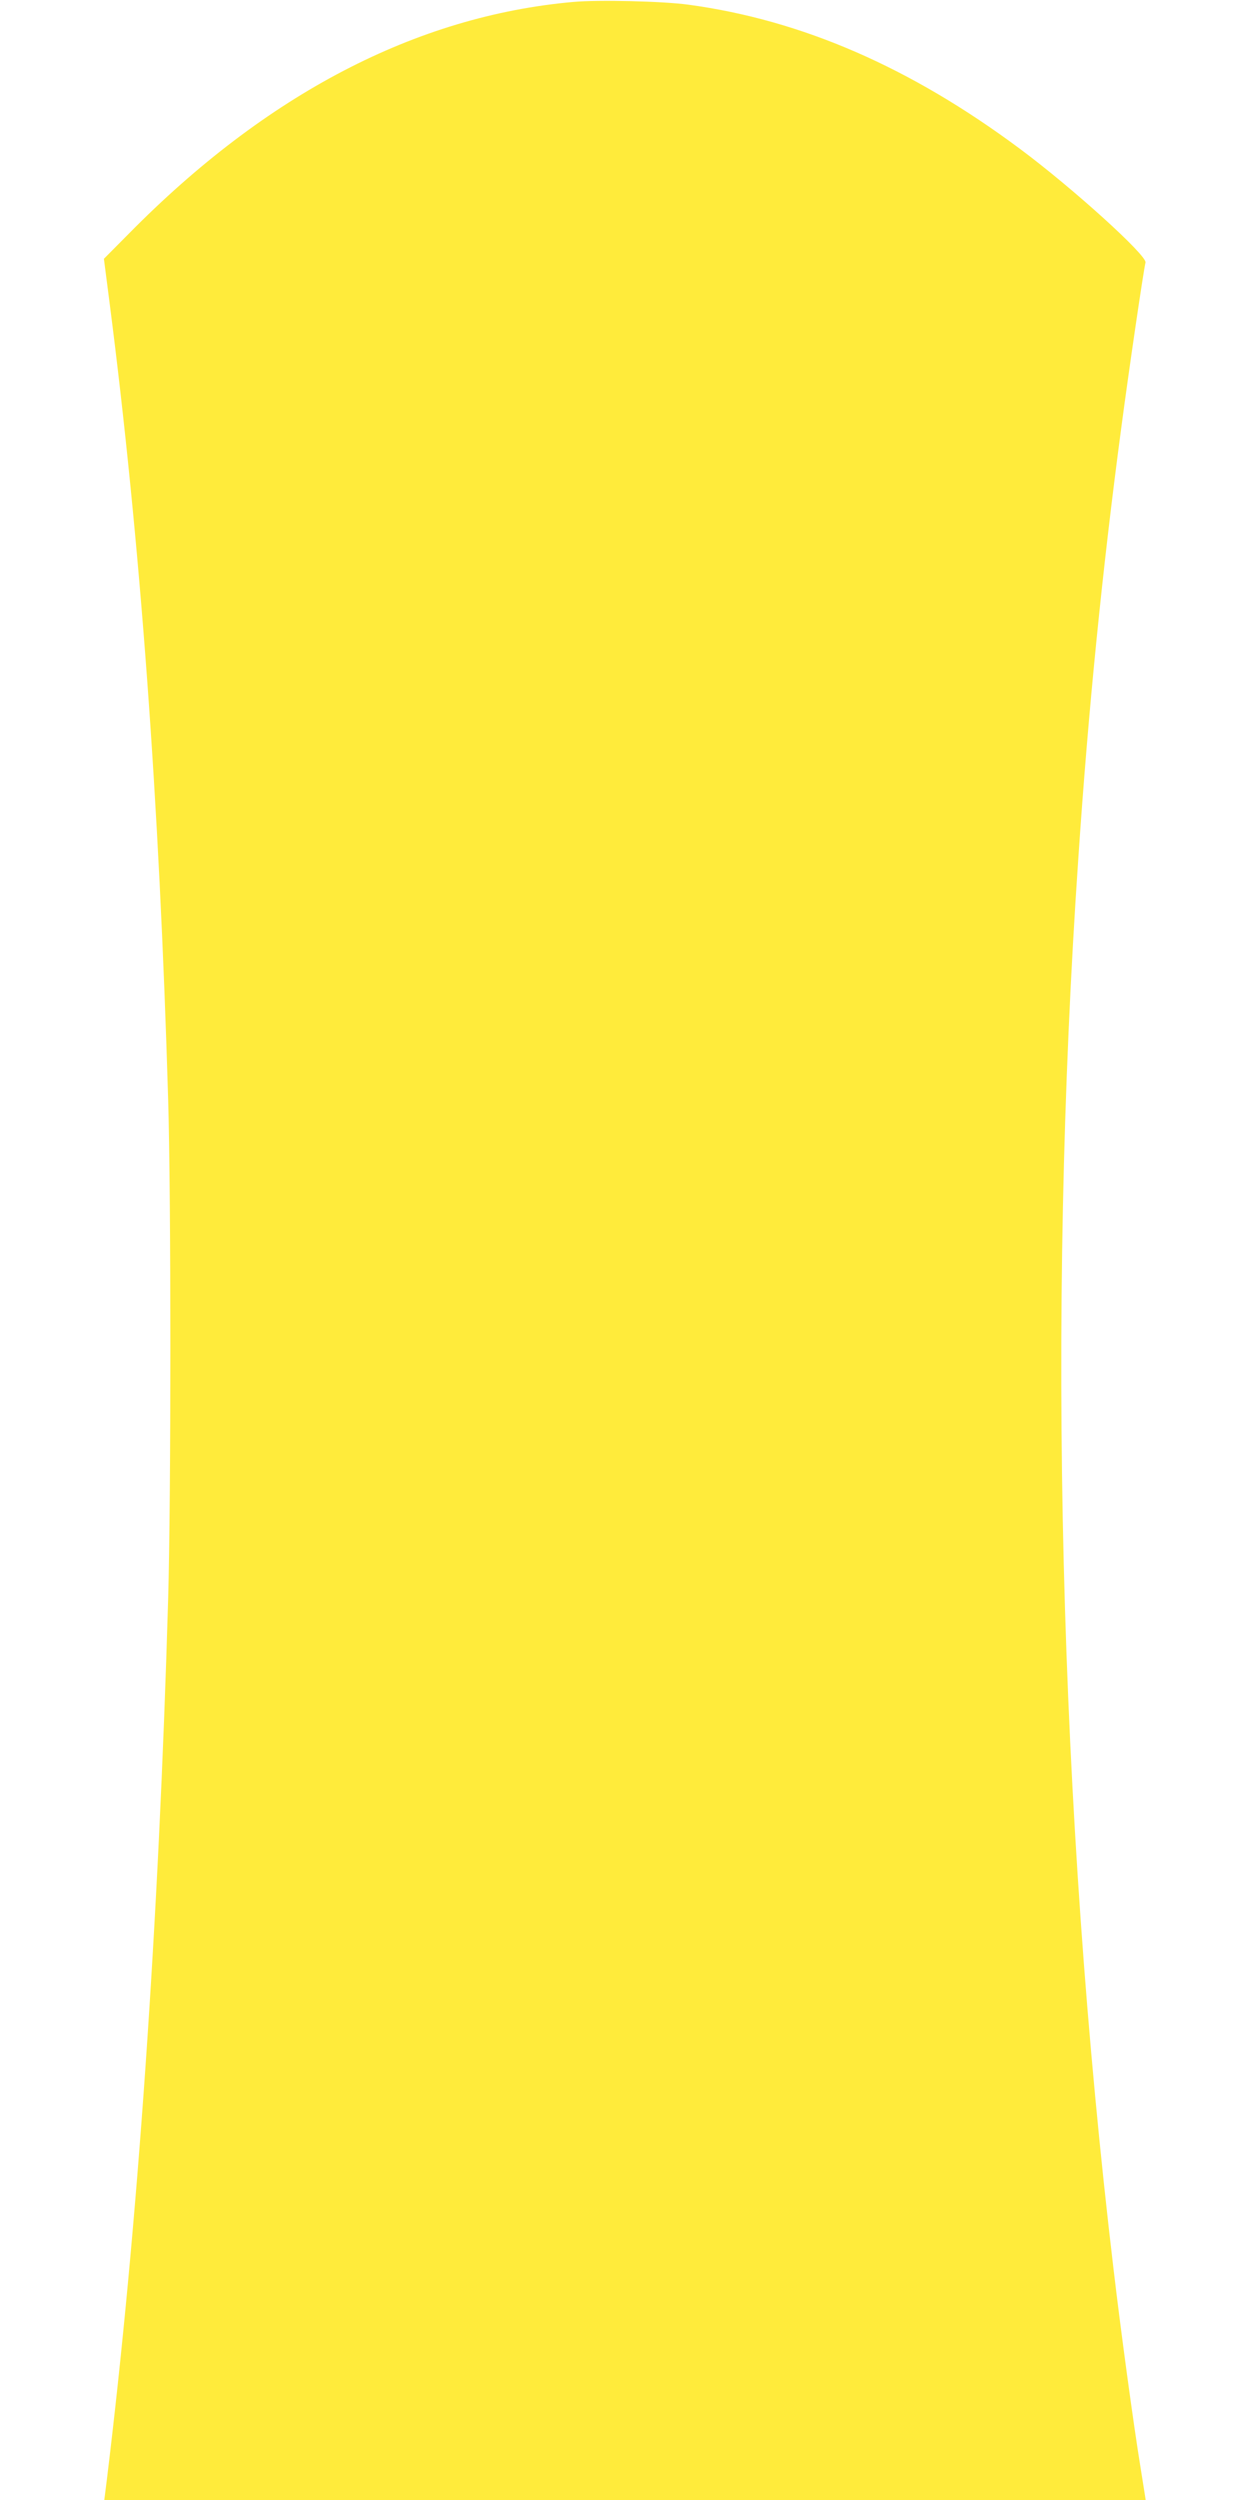
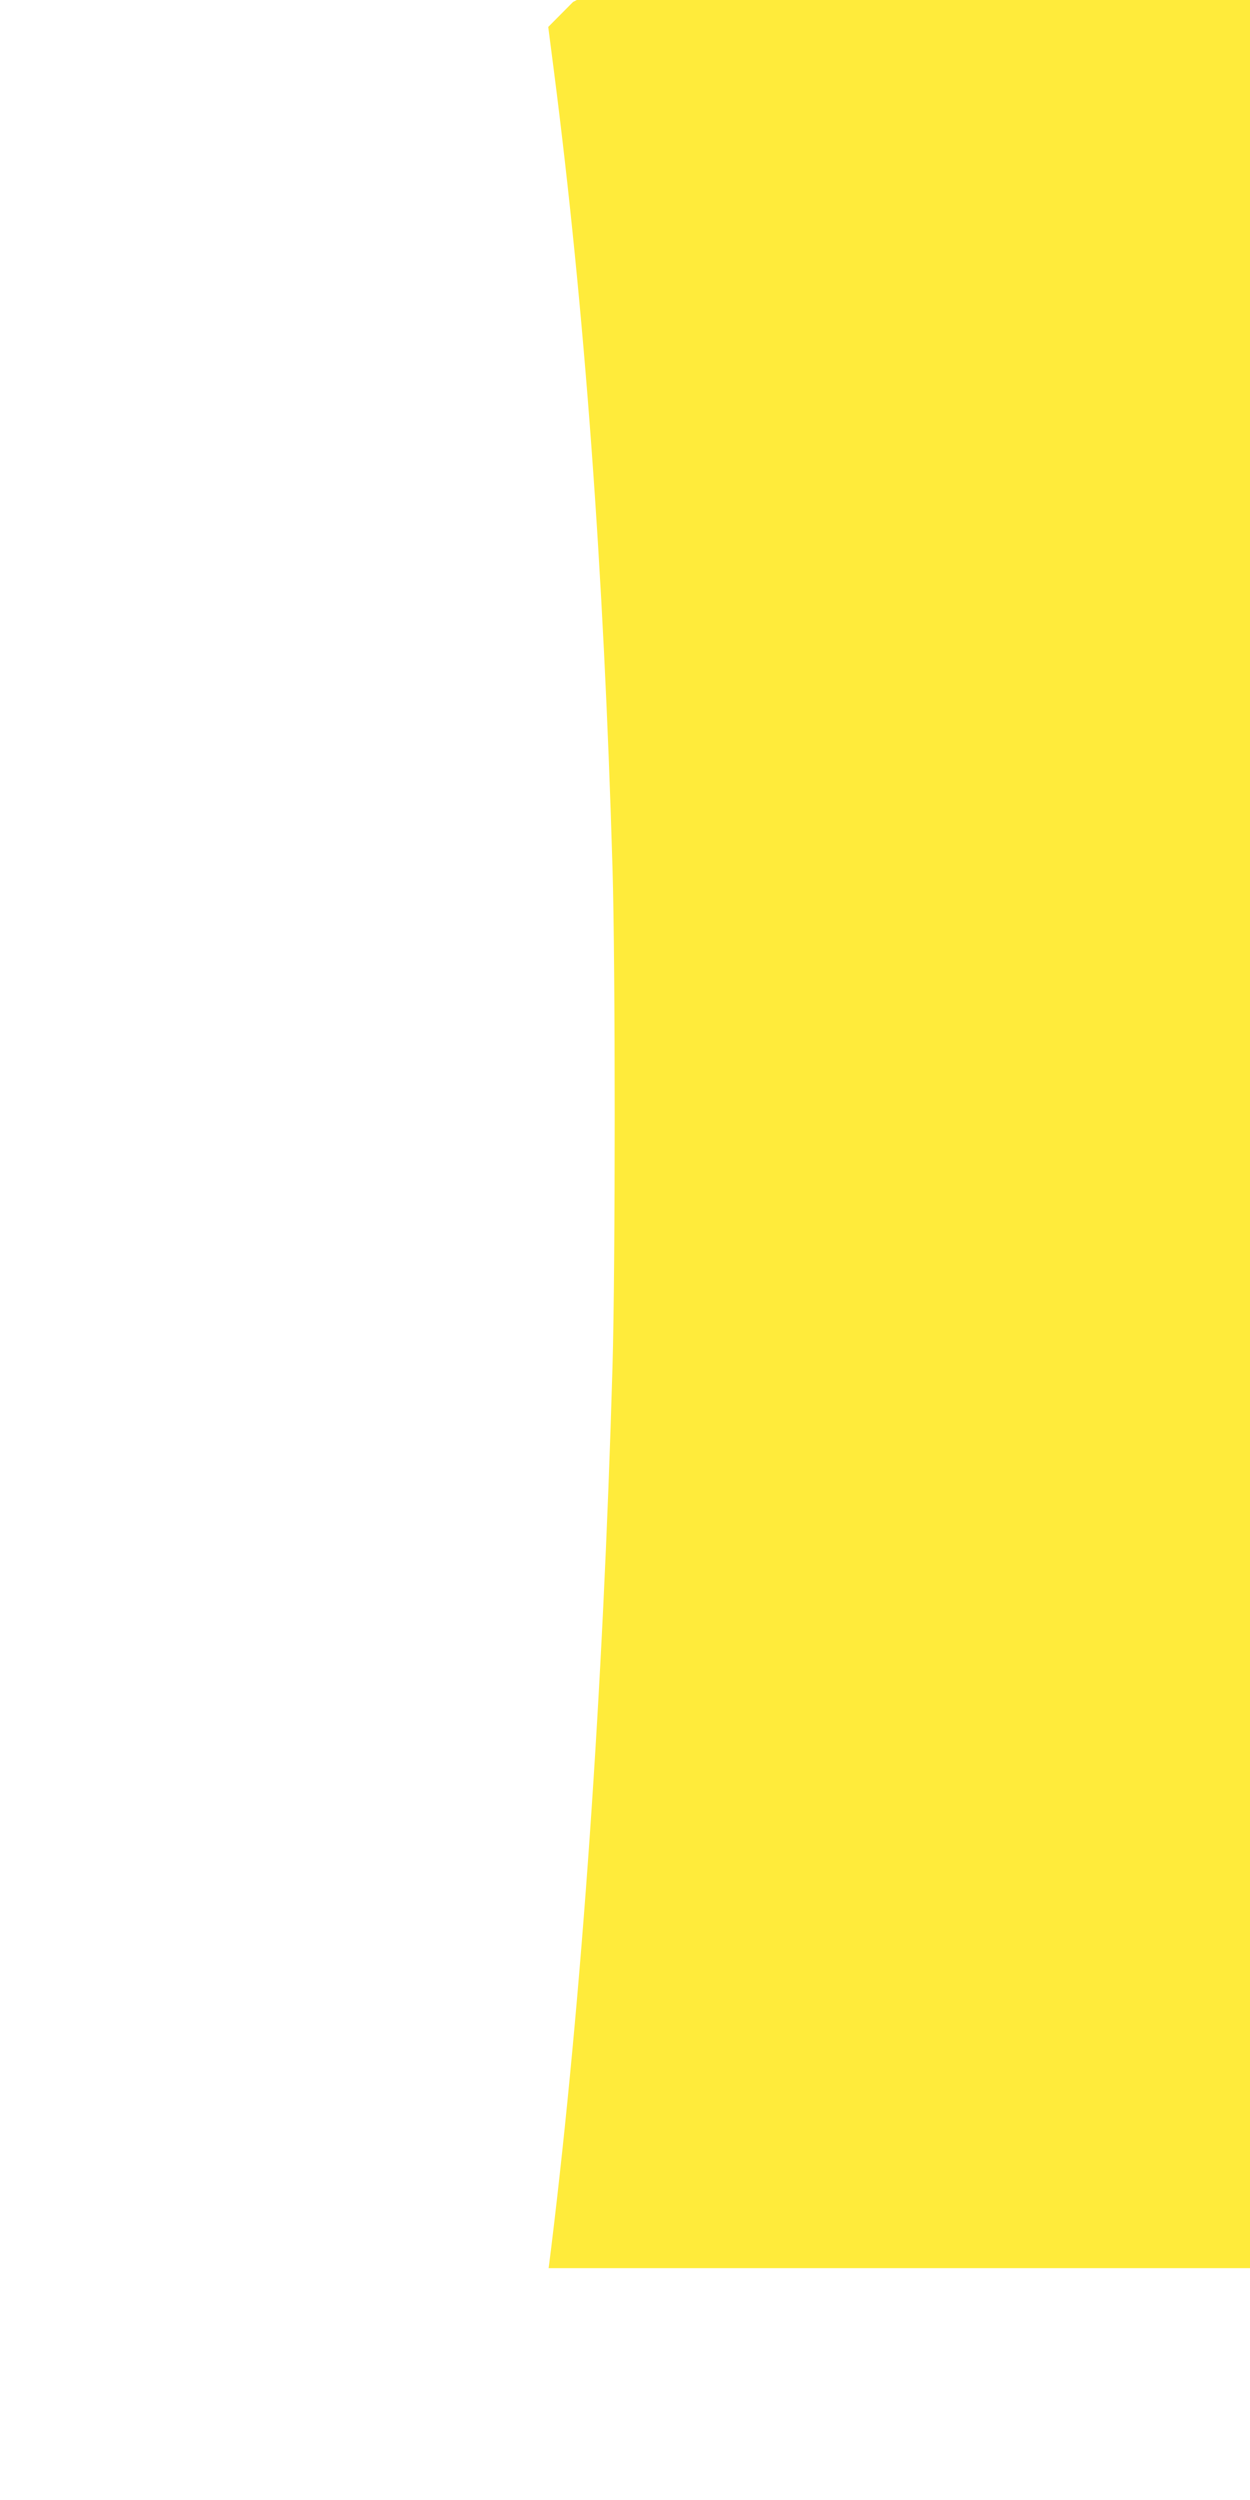
<svg xmlns="http://www.w3.org/2000/svg" version="1.0" width="640pt" height="1280pt" viewBox="0 0 640 1280" preserveAspectRatio="xMidYMid meet">
  <g transform="translate(0,1280) scale(0.1,-0.1)" fill="#ffeb3b" stroke="none">
-     <path d="M2934 12790 c-804 -72 -1571 -472 -2275 -1187 l-127 -128 29 -225 c157 -1221 255 -2551 300 -4080 15 -502 15 -2032 0 -2555 -48 -1662 -157 -3227 -314 -4512 l-13 -103 2666 0 2666 0 -27 170 c-36 221 -101 700 -138 1015 -278 2343 -341 4874 -180 7220 51 759 123 1478 220 2205 38 288 113 800 124 846 8 36 -374 382 -643 582 -560 417 -1115 659 -1697 738 -131 18 -464 26 -591 14z" />
+     <path d="M2934 12790 l-127 -128 29 -225 c157 -1221 255 -2551 300 -4080 15 -502 15 -2032 0 -2555 -48 -1662 -157 -3227 -314 -4512 l-13 -103 2666 0 2666 0 -27 170 c-36 221 -101 700 -138 1015 -278 2343 -341 4874 -180 7220 51 759 123 1478 220 2205 38 288 113 800 124 846 8 36 -374 382 -643 582 -560 417 -1115 659 -1697 738 -131 18 -464 26 -591 14z" />
  </g>
</svg>